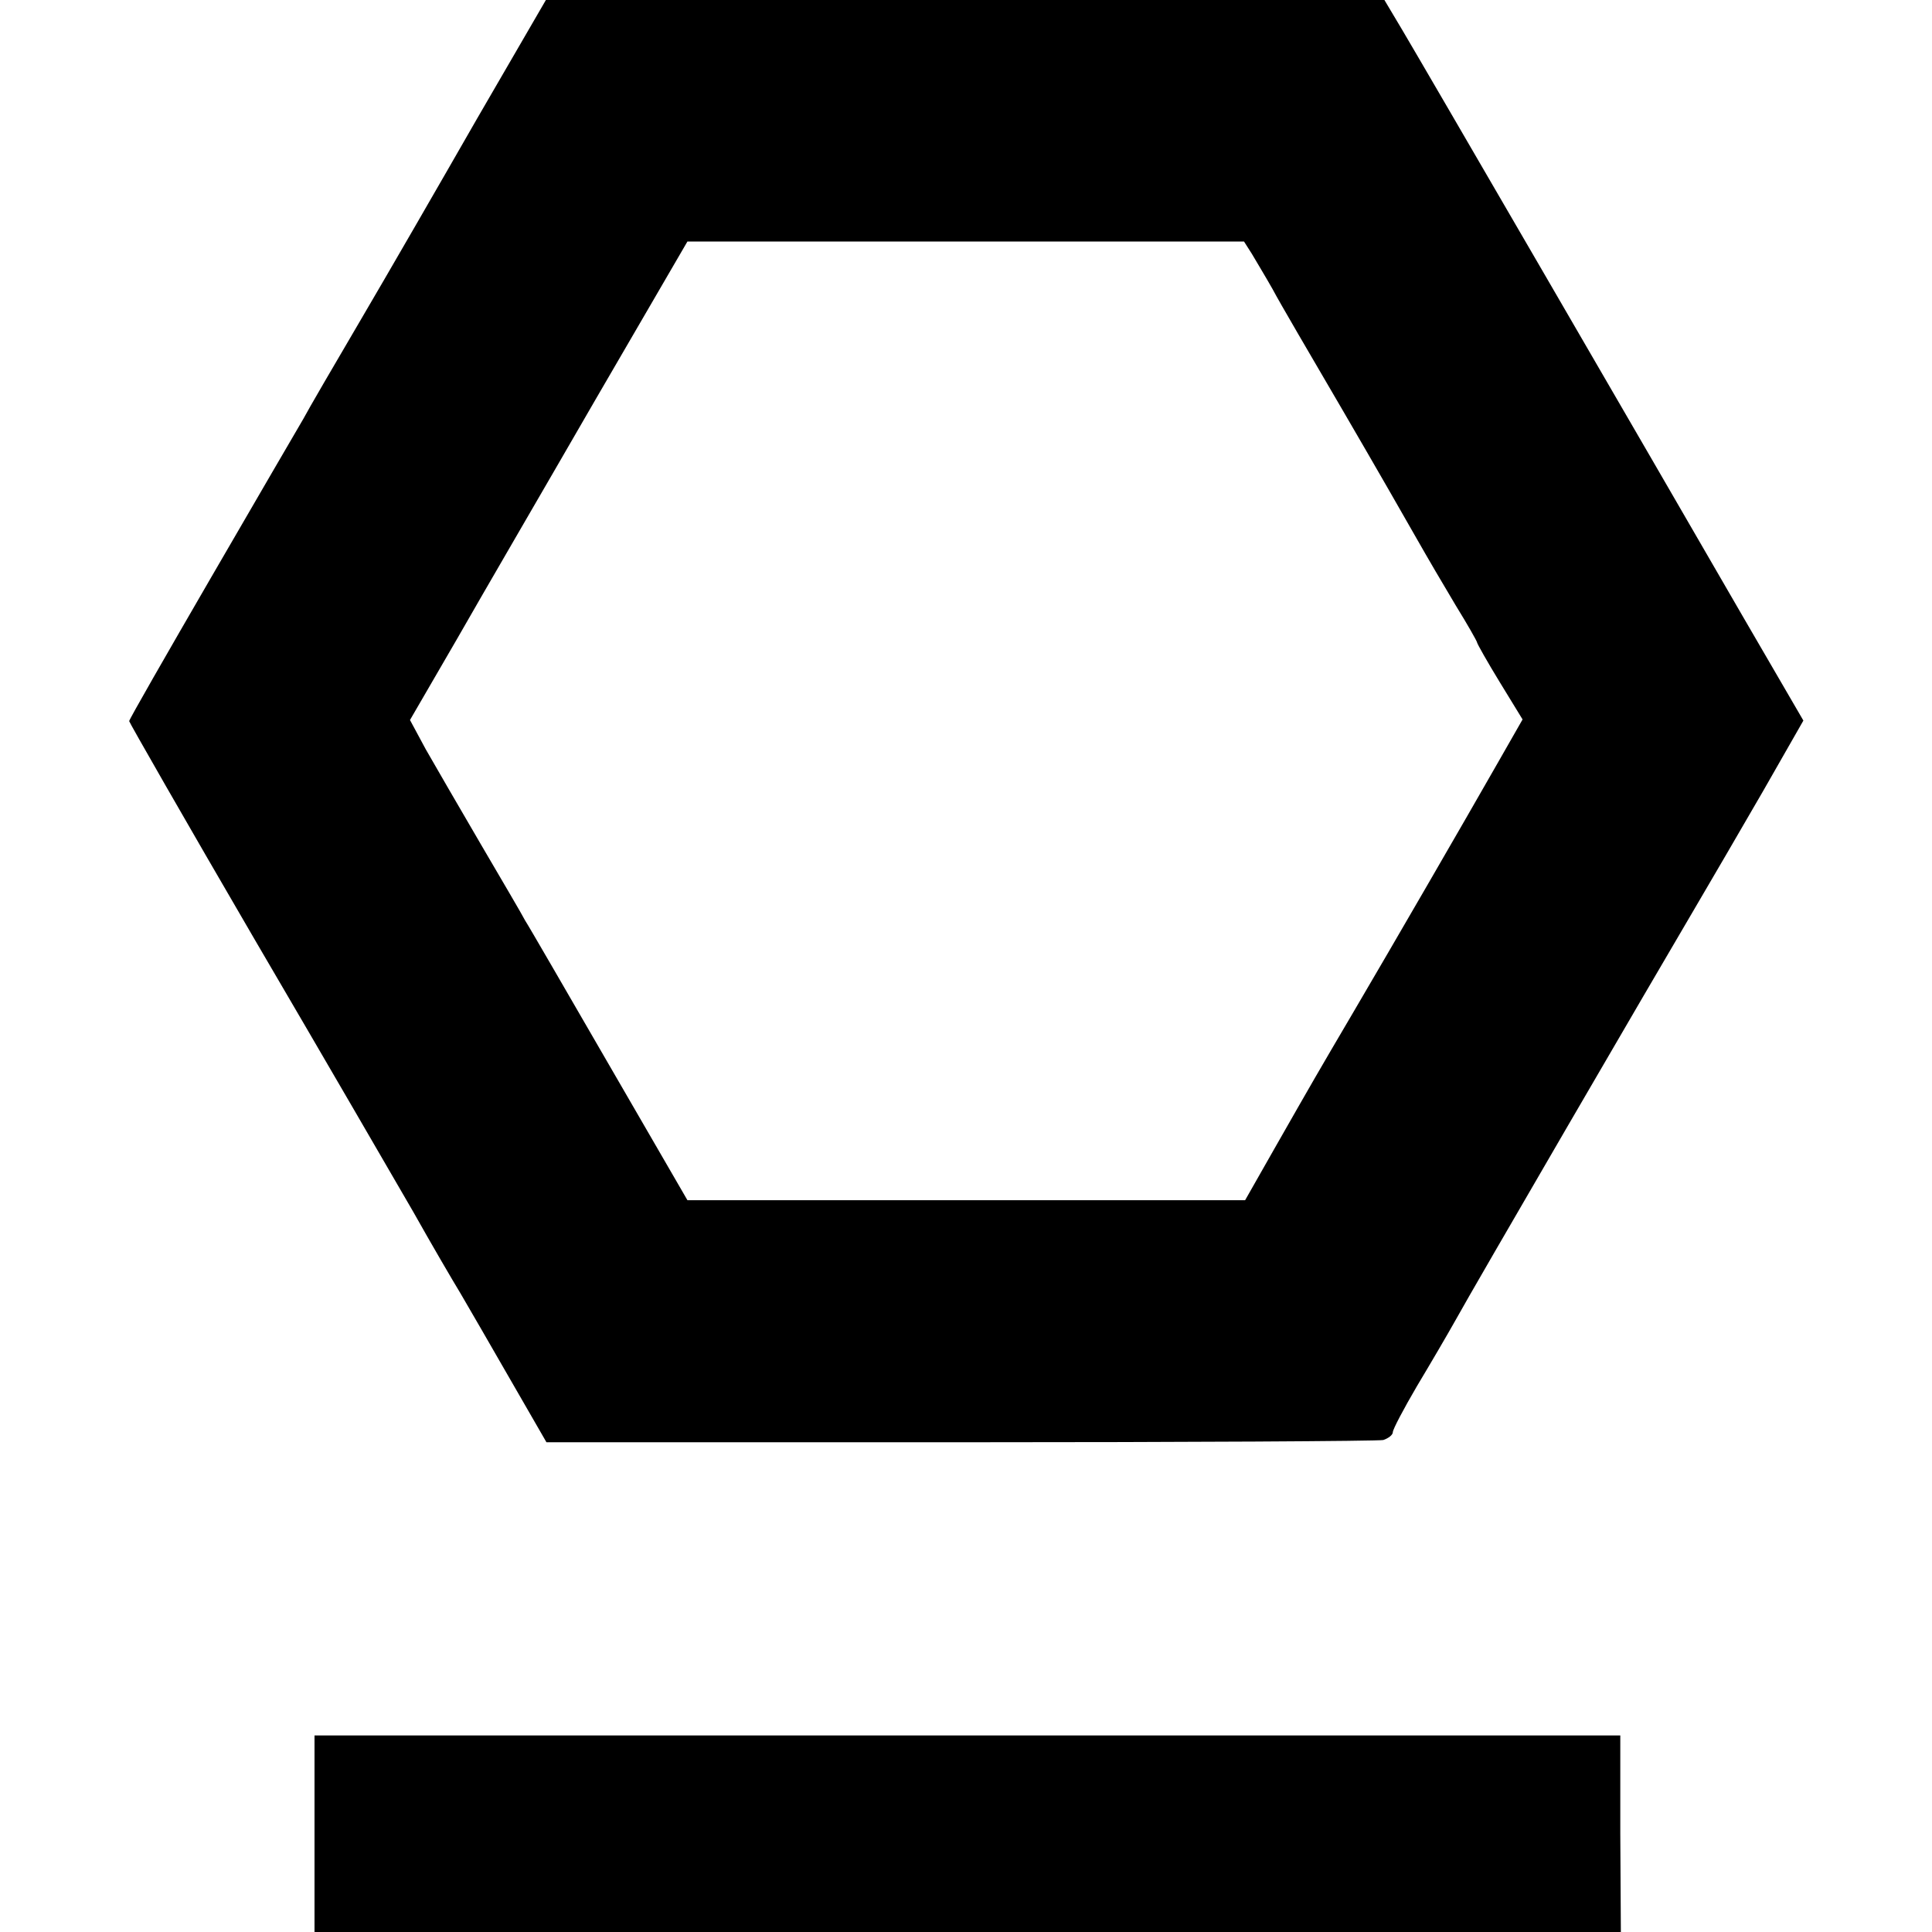
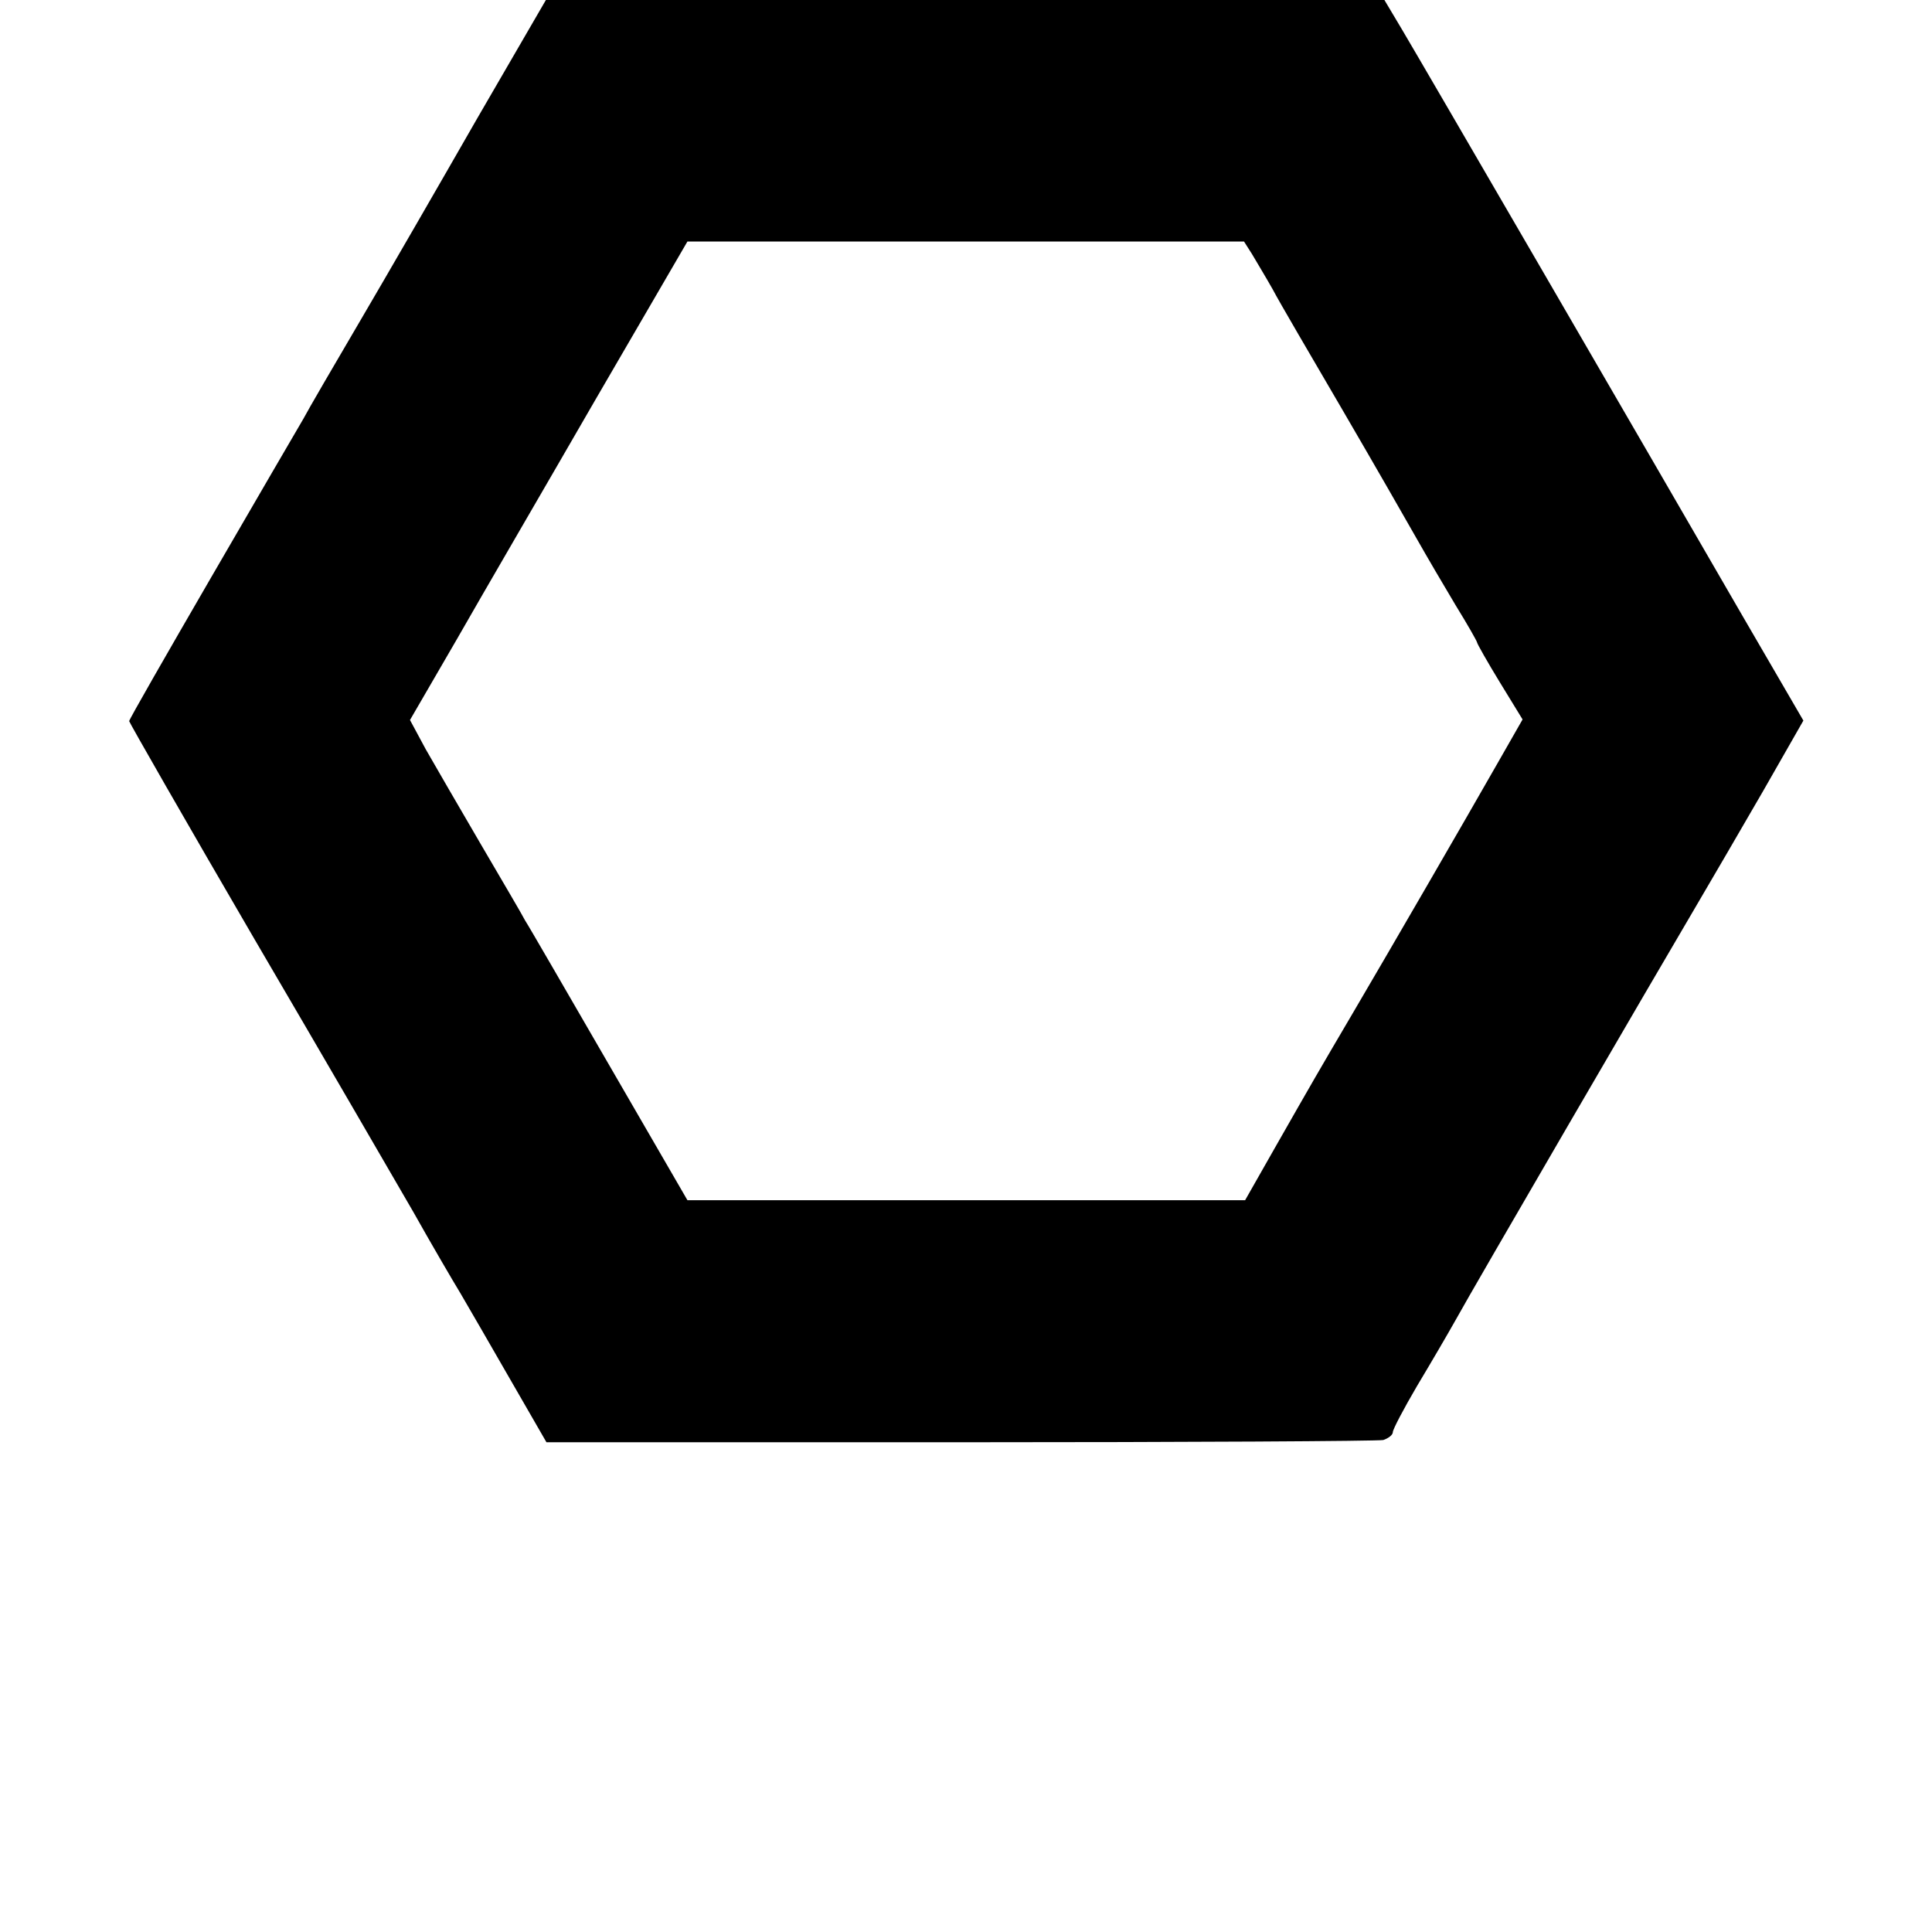
<svg xmlns="http://www.w3.org/2000/svg" version="1.0" width="344pt" height="344pt" viewBox="0 0 344 344" preserveAspectRatio="xMidYMid meet">
  <g transform="translate(0,344) scale(0.1,-0.1)" fill="#000000" stroke="none">
    <path d="M849 3228 c-67 -117 -160 -278 -207 -358 -47 -80 -93 -159 -102 -176 -10 -17 -84 -144 -164 -282 -80 -138 -146 -253 -146 -256 0 -2 100 -177 223 -388 123 -210 250 -429 283 -486 32 -57 70 -122 84 -145 14 -24 54 -93 89 -154 l64 -111 736 0 c405 0 744 2 754 4 9 3 17 9 17 14 0 5 19 41 43 82 24 40 55 93 69 118 29 53 358 618 427 735 26 44 80 137 120 206 l72 126 -107 184 c-174 301 -574 990 -608 1047 l-31 52 -746 0 -747 0 -123 -212z m1380 -240 c7 -12 24 -40 37 -63 12 -23 69 -120 125 -216 56 -96 115 -199 132 -229 17 -30 48 -83 69 -118 21 -34 38 -64 38 -66 0 -2 18 -34 40 -70 l41 -67 -44 -77 c-61 -107 -189 -328 -256 -442 -67 -114 -71 -121 -140 -242 l-54 -95 -497 0 -496 0 -139 240 c-77 133 -144 249 -150 258 -5 10 -41 71 -79 136 -38 65 -82 141 -98 169 l-28 52 83 143 c45 79 157 271 247 427 l164 282 495 0 496 0 14 -22z" />
-     <path d="M560 175 l0 -175 1163 0 1163 0 -1 175 0 175 -1162 0 -1163 0 0 -175z" />
  </g>
</svg>